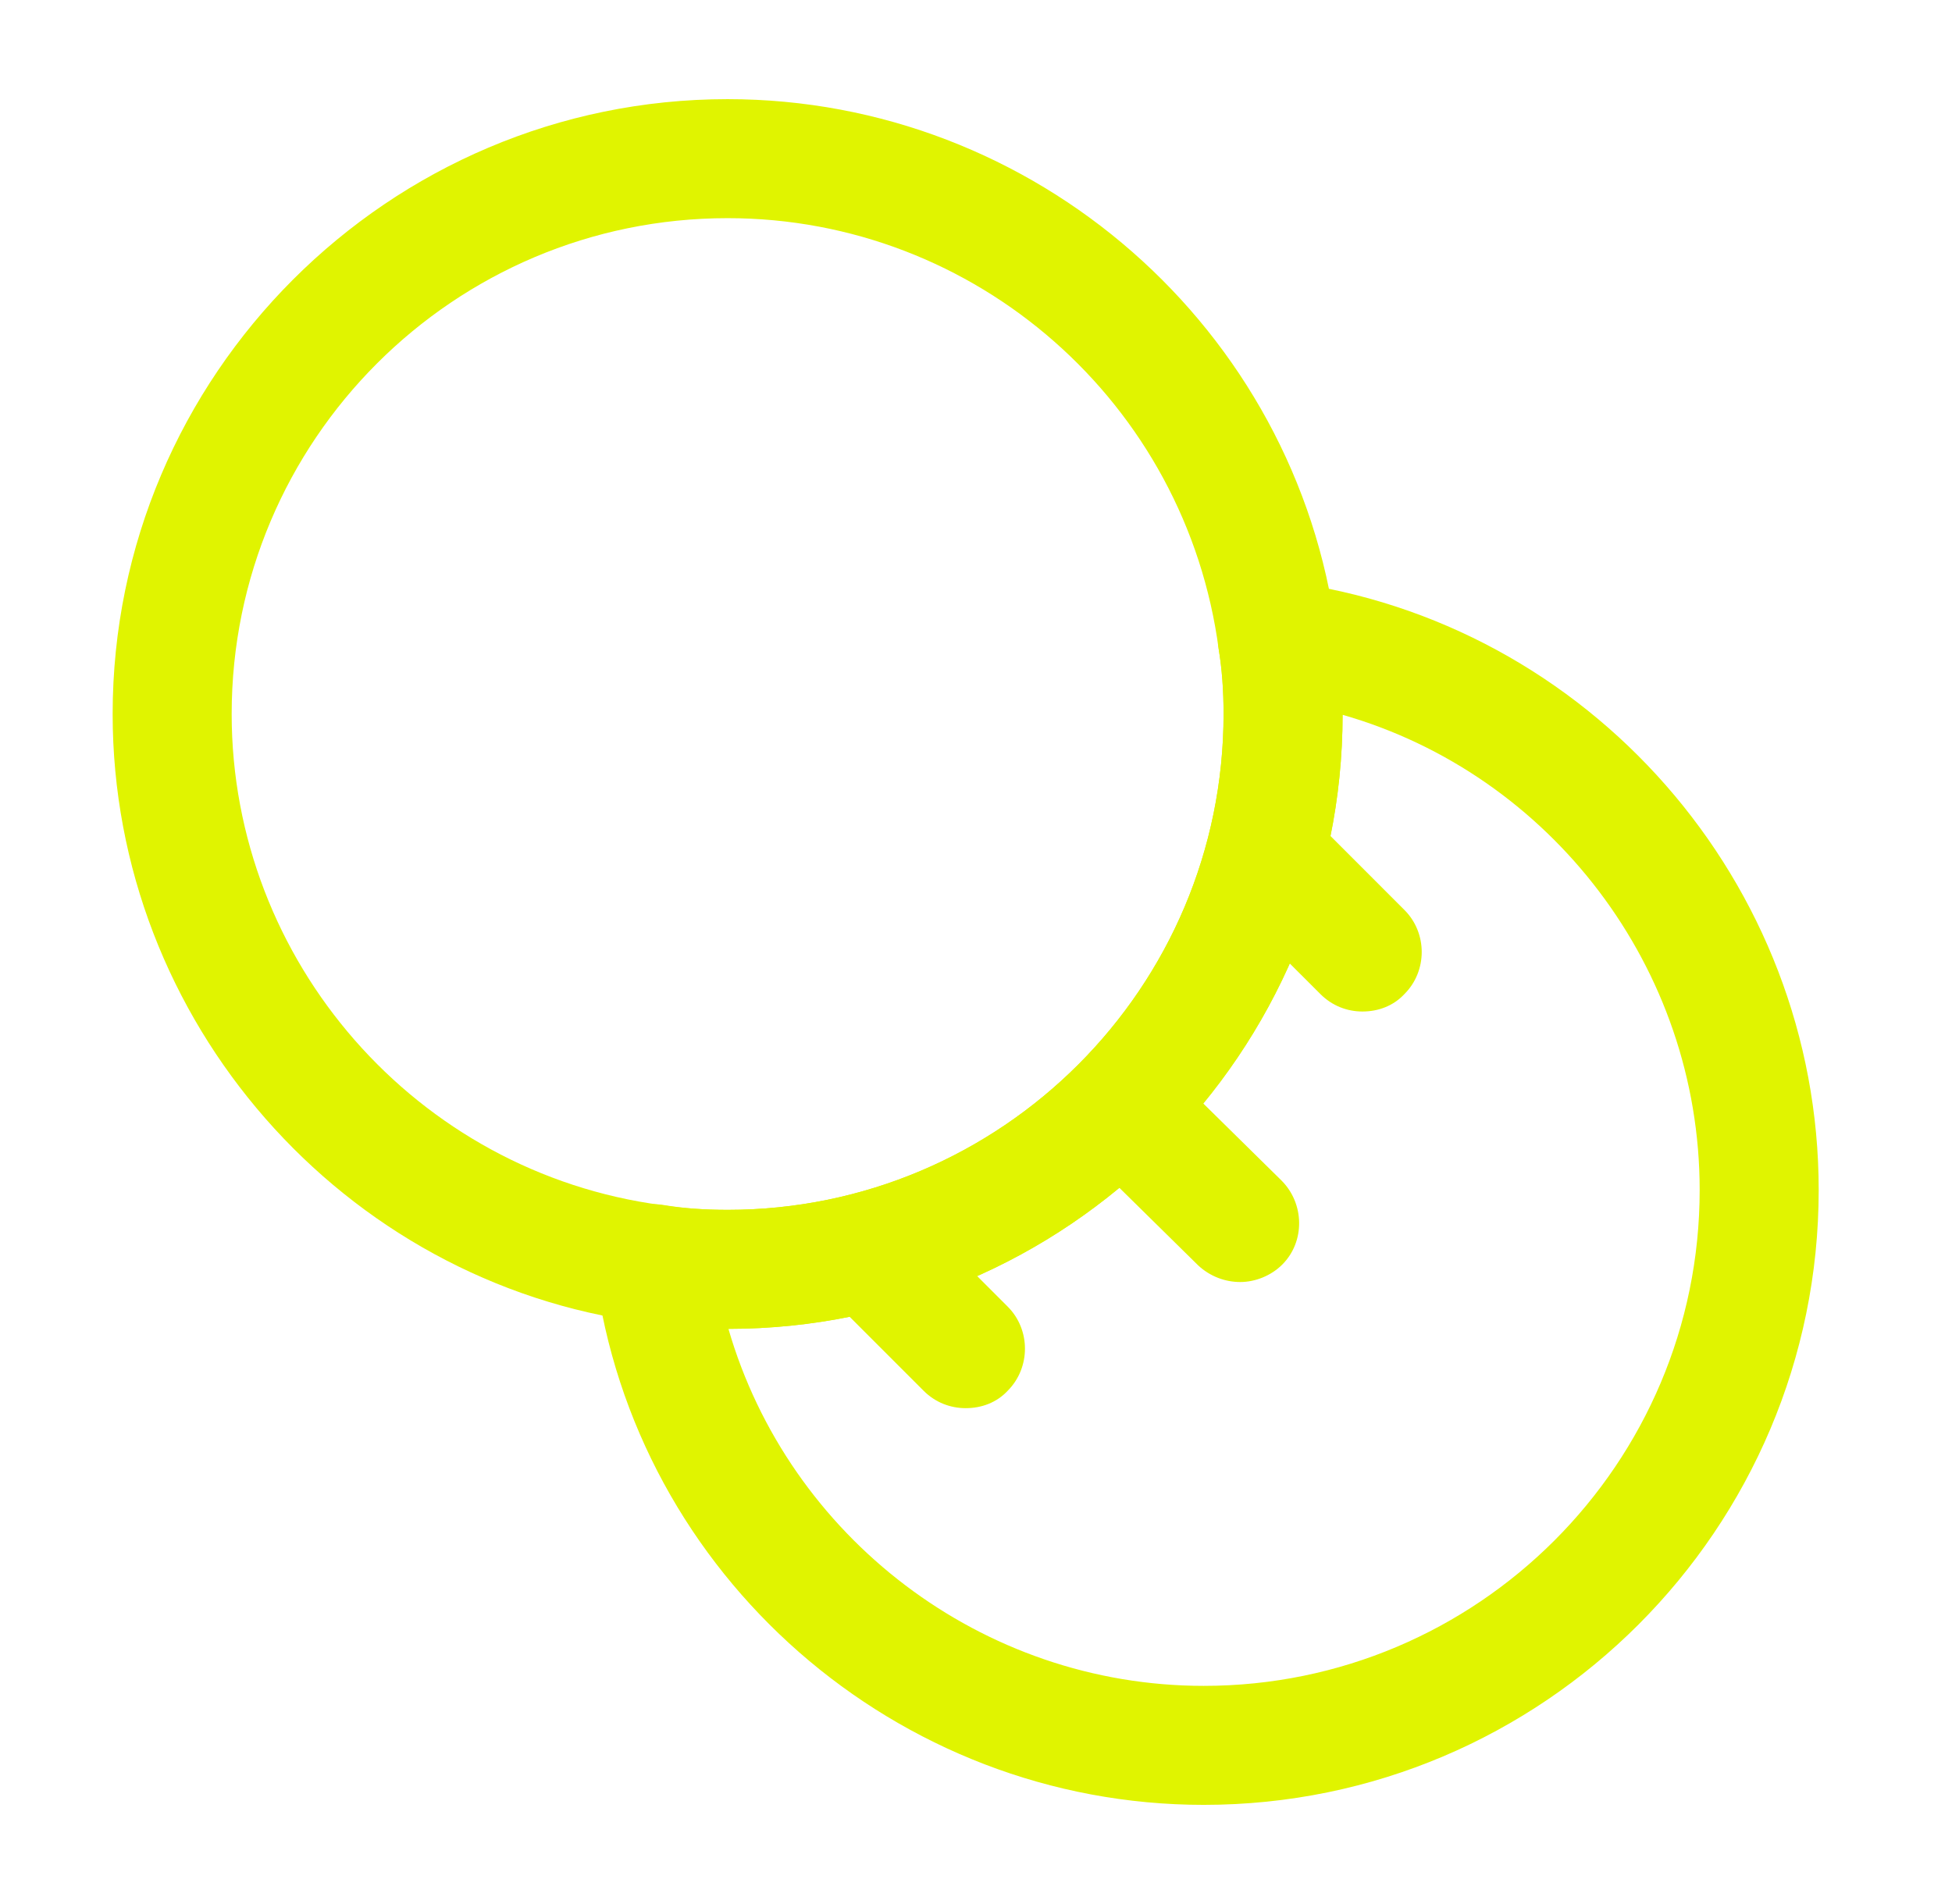
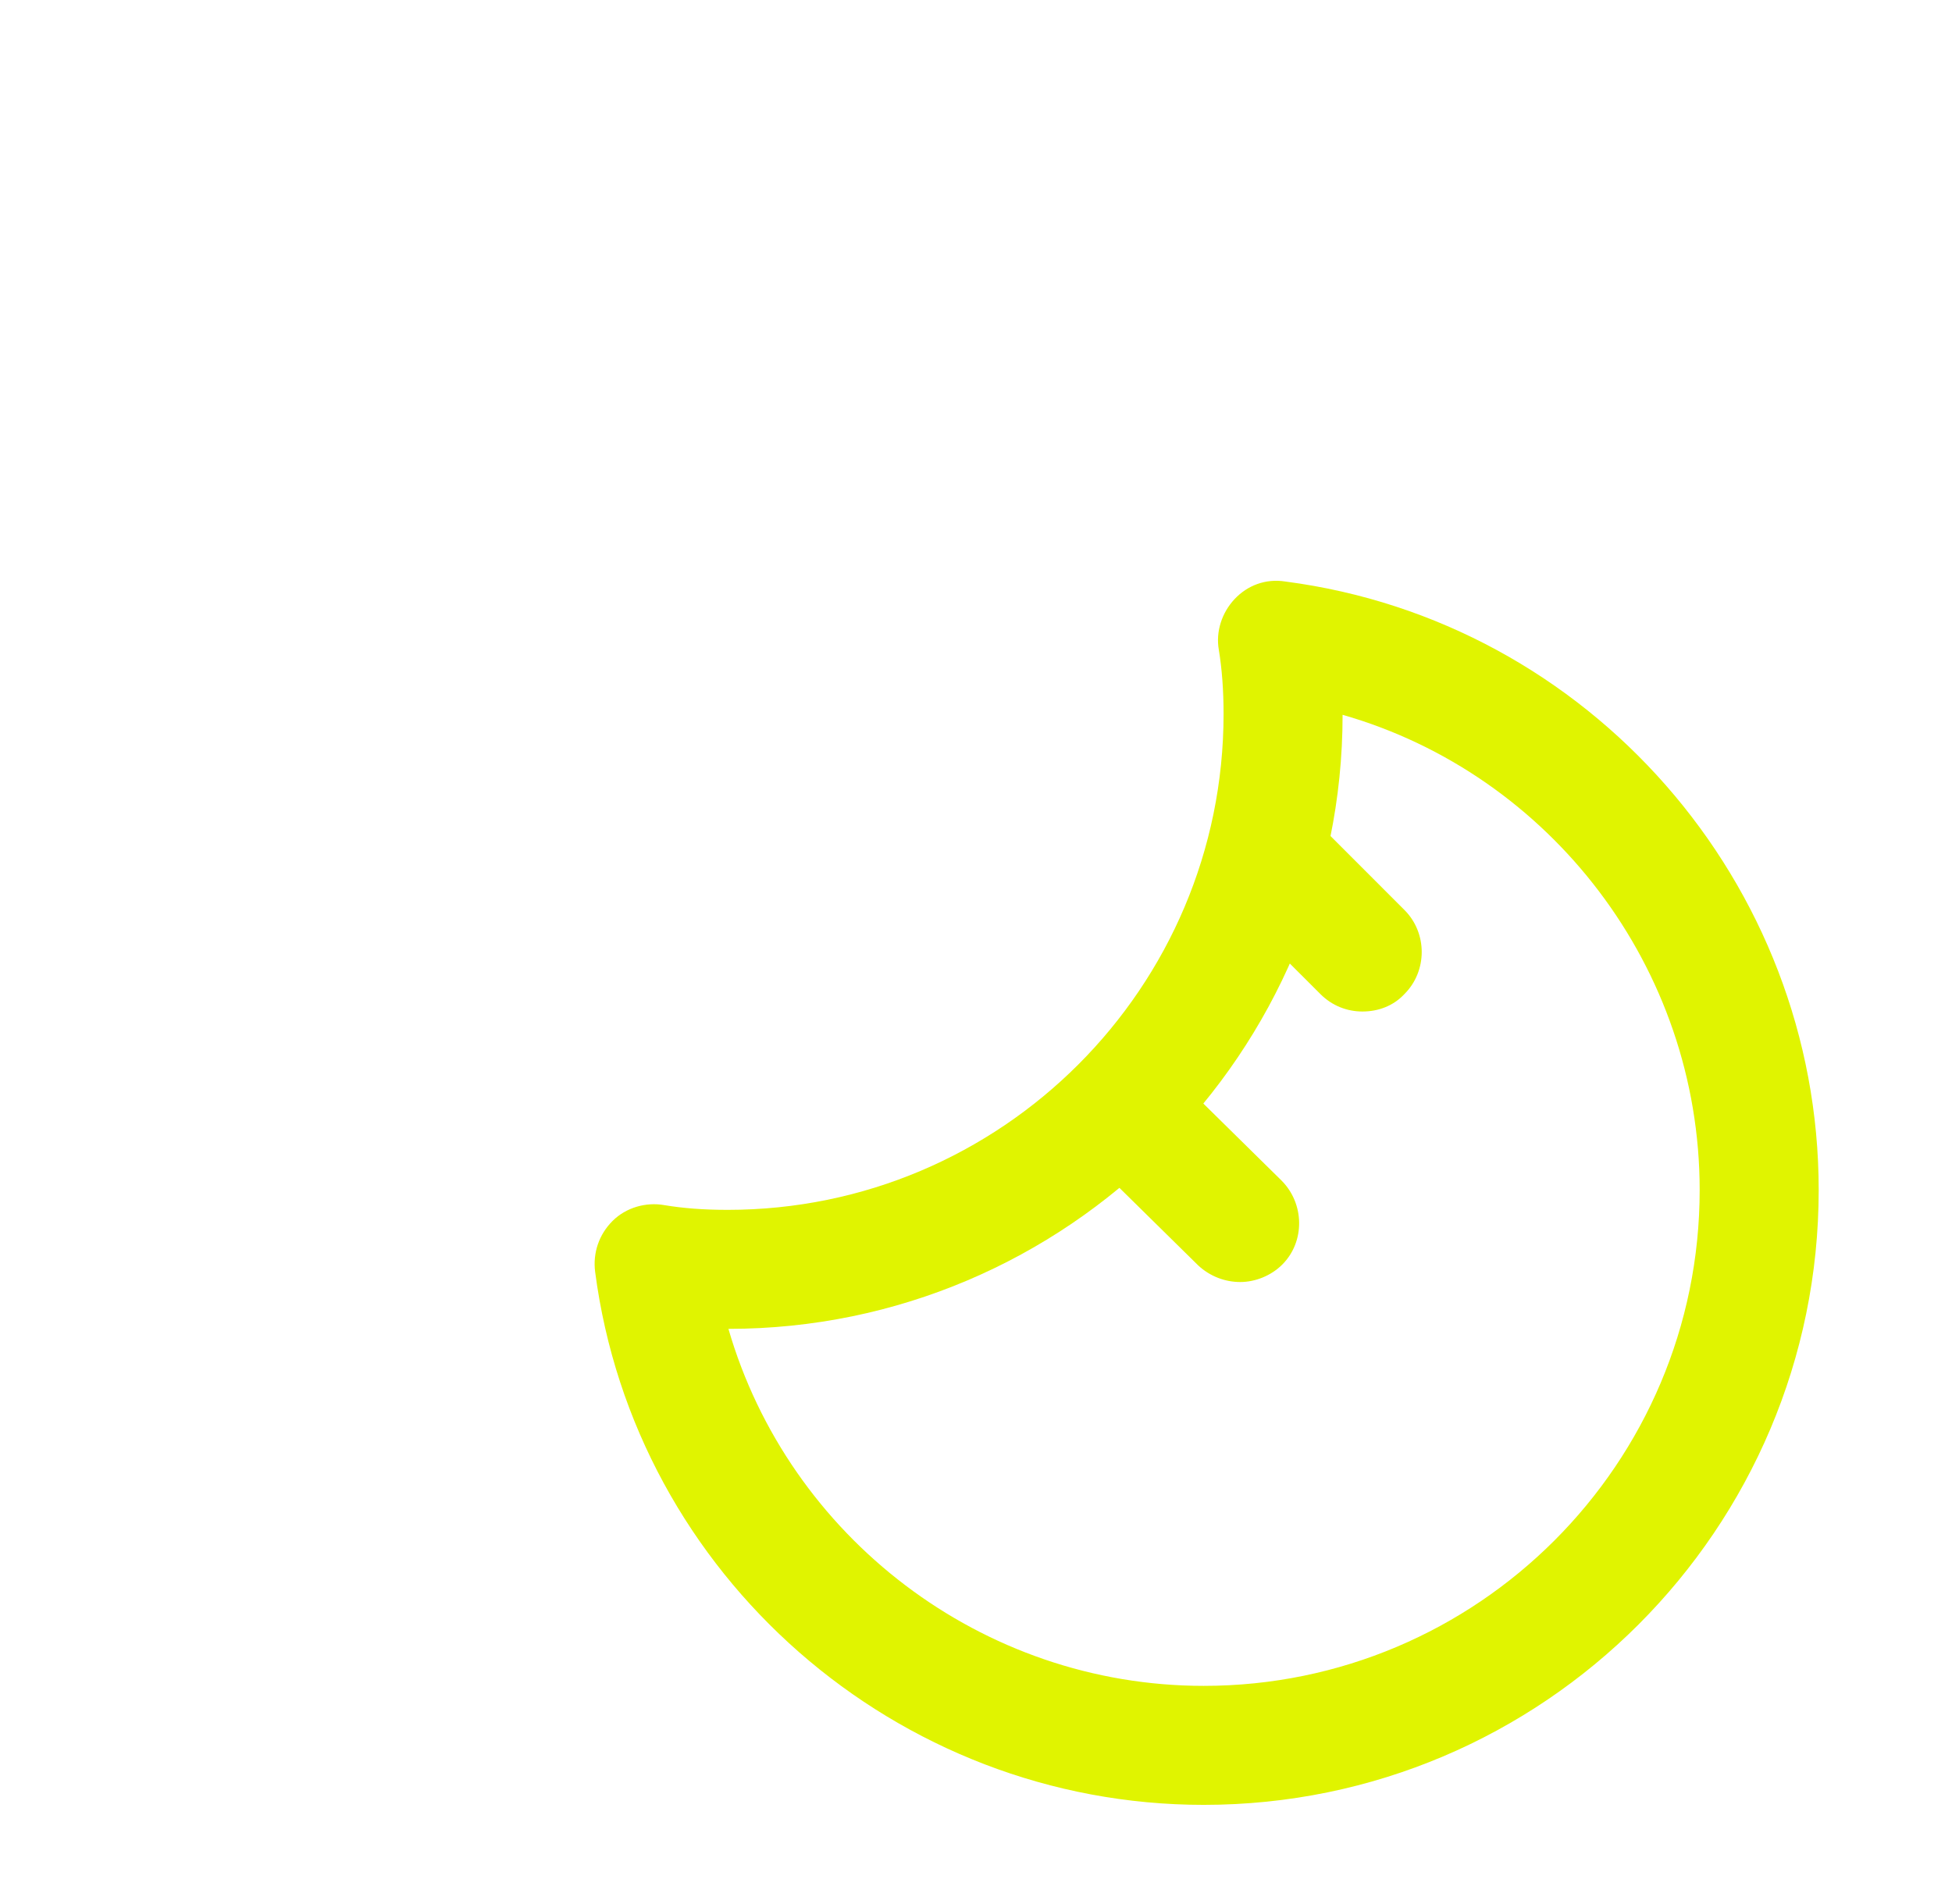
<svg xmlns="http://www.w3.org/2000/svg" width="41" height="40" viewBox="0 0 41 40" fill="none">
  <g id="vuesax/outline/blend-2">
    <g id="blend-2">
-       <path id="Vector" d="M15.283 27.917C14.633 27.917 14.066 27.867 13.533 27.784C7.2 26.95 2.366 21.45 2.366 15C2.366 7.883 8.166 2.083 15.283 2.083C21.733 2.083 27.233 6.9 28.066 13.284C28.149 13.784 28.2 14.35 28.2 15C28.2 22.117 22.416 27.917 15.283 27.917ZM15.283 4.583C9.533 4.583 4.866 9.25 4.866 15C4.866 20.2 8.75 24.634 13.899 25.317C14.333 25.384 14.783 25.417 15.283 25.417C21.033 25.417 25.7 20.75 25.7 15C25.7 14.5 25.666 14.05 25.599 13.65C24.916 8.467 20.5 4.583 15.283 4.583Z" fill="#E0F400" />
      <path id="Vector_2" d="M25.283 37.917C18.833 37.917 13.333 33.1 12.5 26.717C12.45 26.317 12.583 25.933 12.866 25.65C13.15 25.367 13.566 25.25 13.95 25.317C14.35 25.384 14.783 25.417 15.283 25.417C21.033 25.417 25.7 20.75 25.7 15C25.7 14.5 25.666 14.05 25.6 13.65C25.533 13.267 25.666 12.867 25.933 12.584C26.2 12.3 26.583 12.15 27 12.217C33.383 13.05 38.2 18.55 38.2 25C38.2 32.117 32.416 37.917 25.283 37.917ZM15.3 27.917C16.566 32.283 20.616 35.417 25.283 35.417C31.033 35.417 35.7 30.75 35.7 25C35.7 20.334 32.566 16.267 28.2 15.017C28.2 22.117 22.416 27.917 15.3 27.917Z" fill="#E0F400" />
      <path id="Vector_3" d="M26.05 26.933C25.733 26.933 25.416 26.816 25.166 26.583L23 24.45C22.516 23.966 22.5 23.166 22.983 22.683C23.466 22.2 24.25 22.183 24.75 22.666L26.916 24.8C27.4 25.283 27.416 26.083 26.933 26.566C26.7 26.8 26.366 26.933 26.05 26.933Z" fill="#E0F400" />
      <path id="Vector_4" d="M28.616 21.25C28.299 21.25 27.983 21.133 27.733 20.883L26.066 19.217C25.583 18.733 25.583 17.933 26.066 17.45C26.549 16.967 27.349 16.967 27.833 17.45L29.499 19.117C29.983 19.6 29.983 20.4 29.499 20.883C29.266 21.133 28.949 21.25 28.616 21.25Z" fill="#E0F400" />
-       <path id="Vector_5" d="M20.283 29.583C19.966 29.583 19.649 29.467 19.399 29.217L17.733 27.55C17.25 27.067 17.25 26.267 17.733 25.783C18.216 25.3 19.016 25.3 19.5 25.783L21.166 27.45C21.649 27.933 21.649 28.733 21.166 29.217C20.933 29.467 20.616 29.583 20.283 29.583Z" fill="#E0F400" />
    </g>
  </g>
</svg>